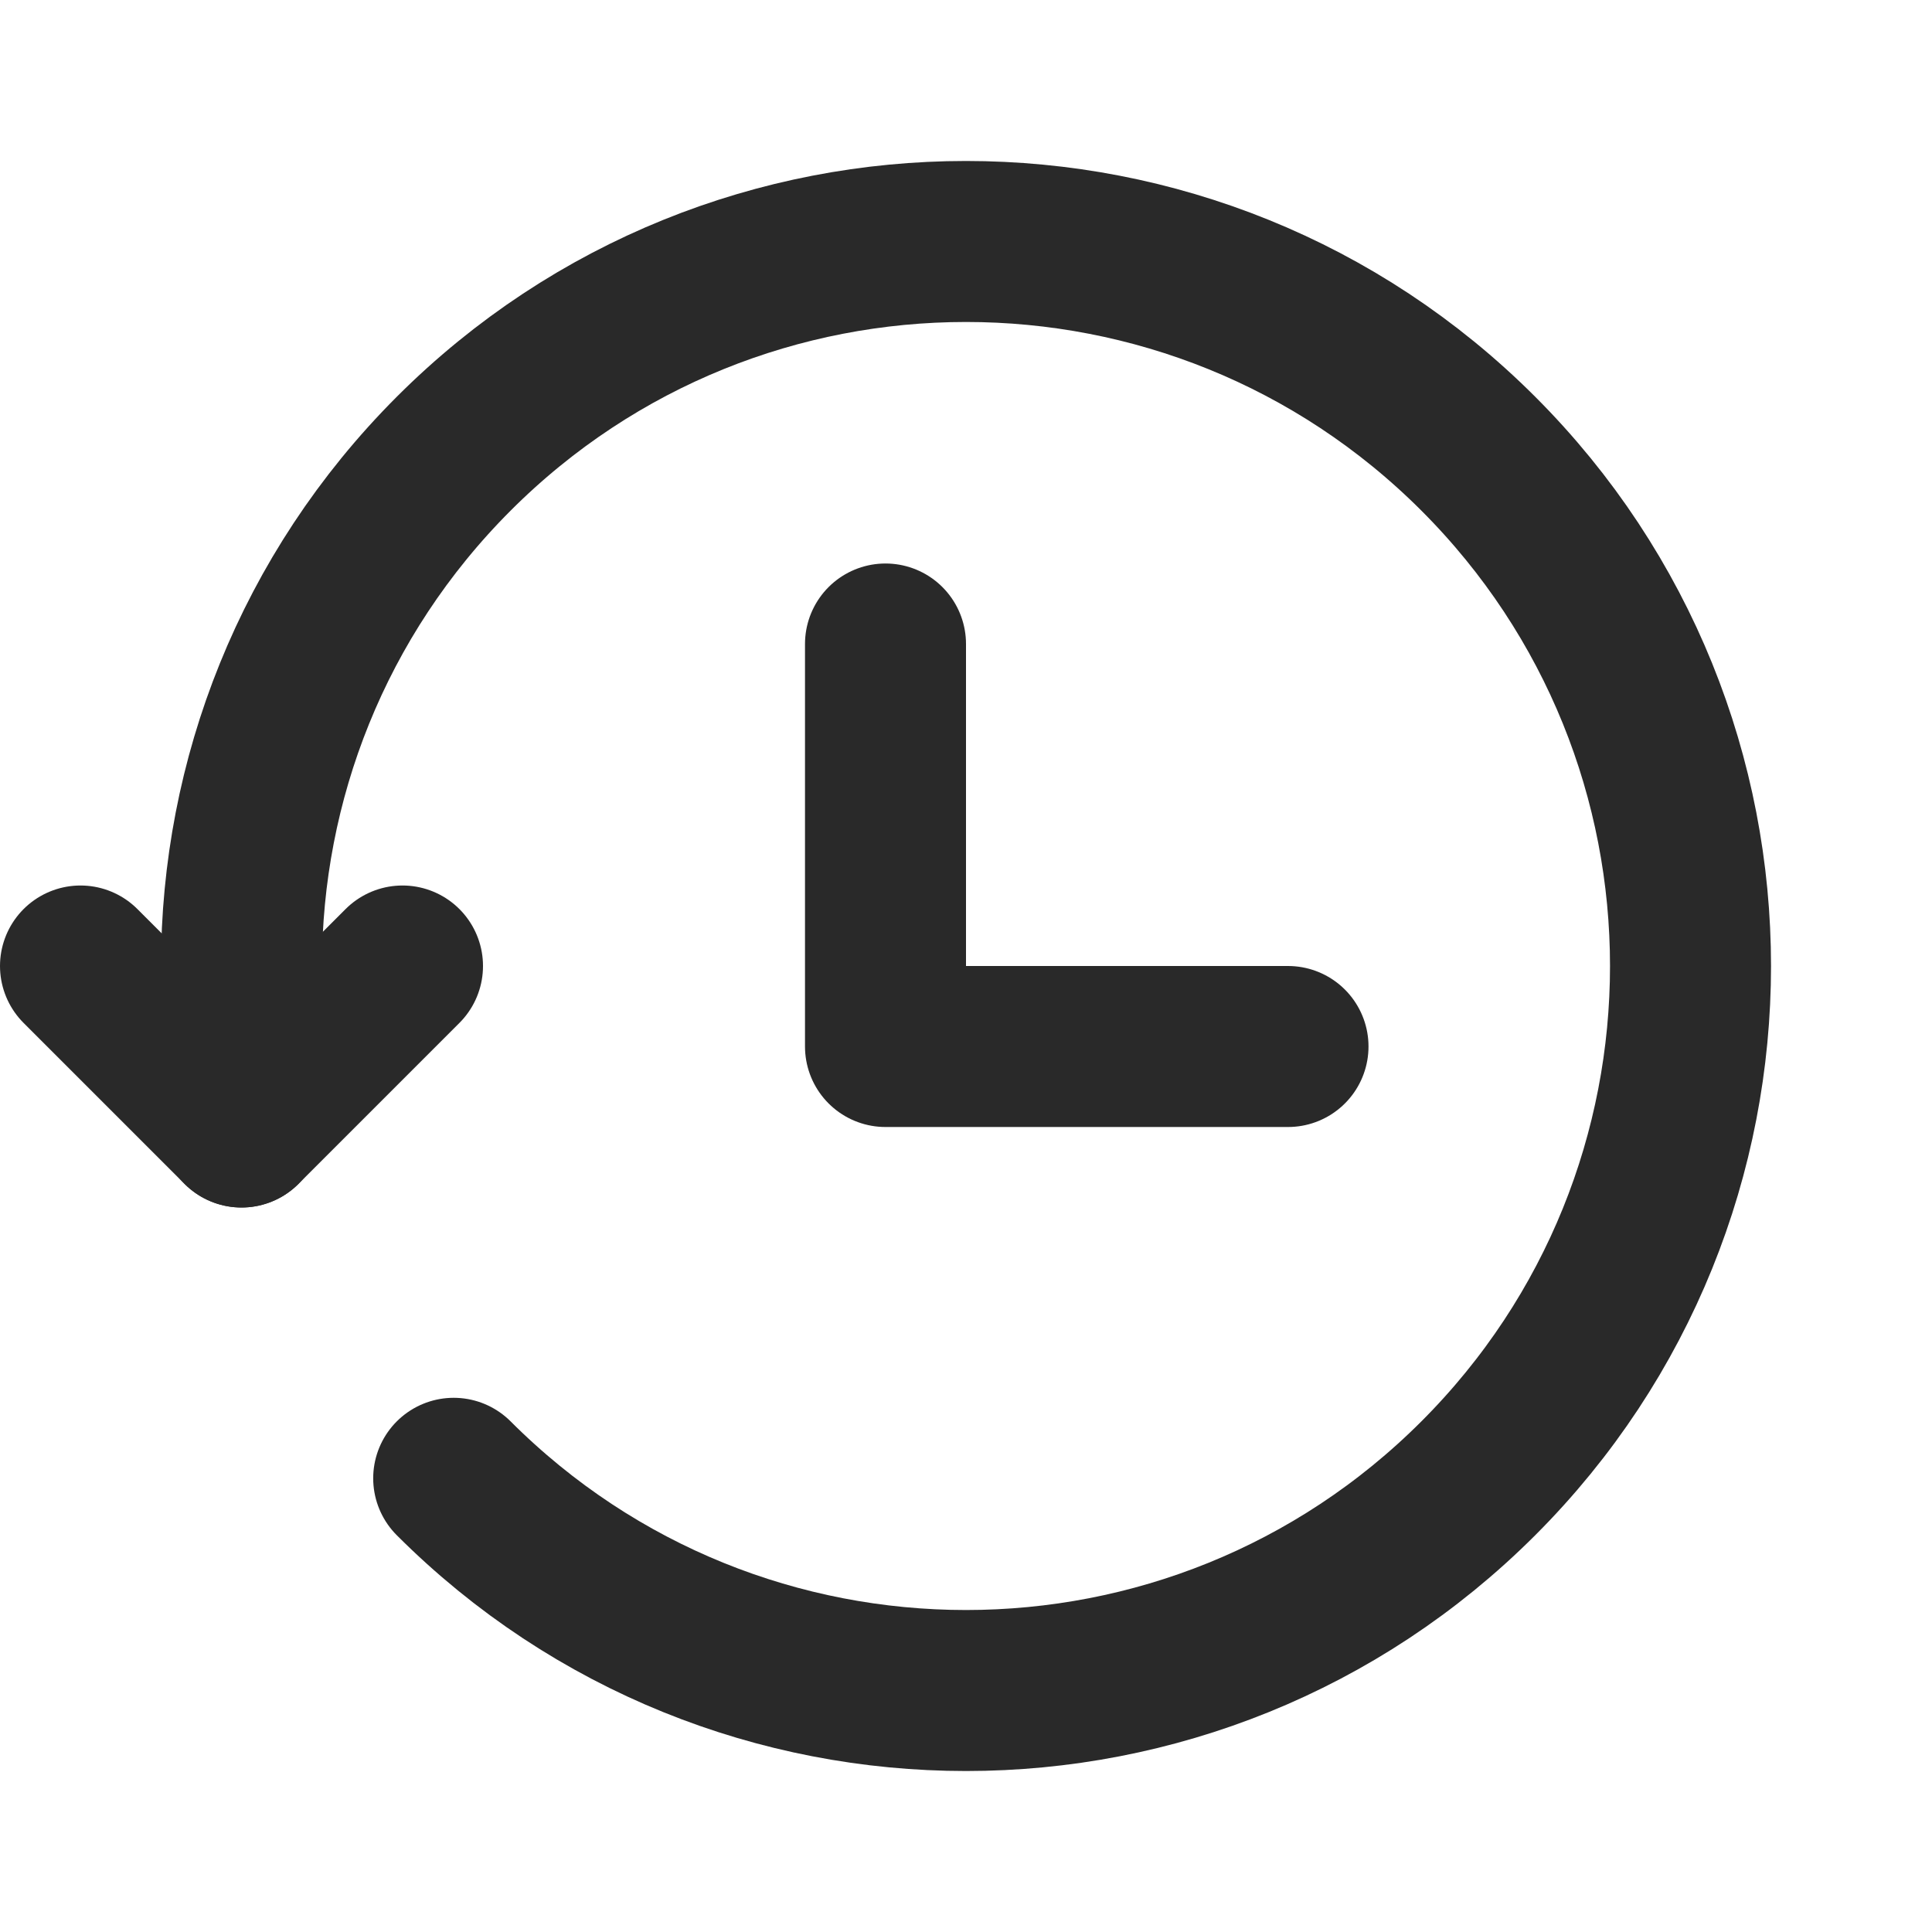
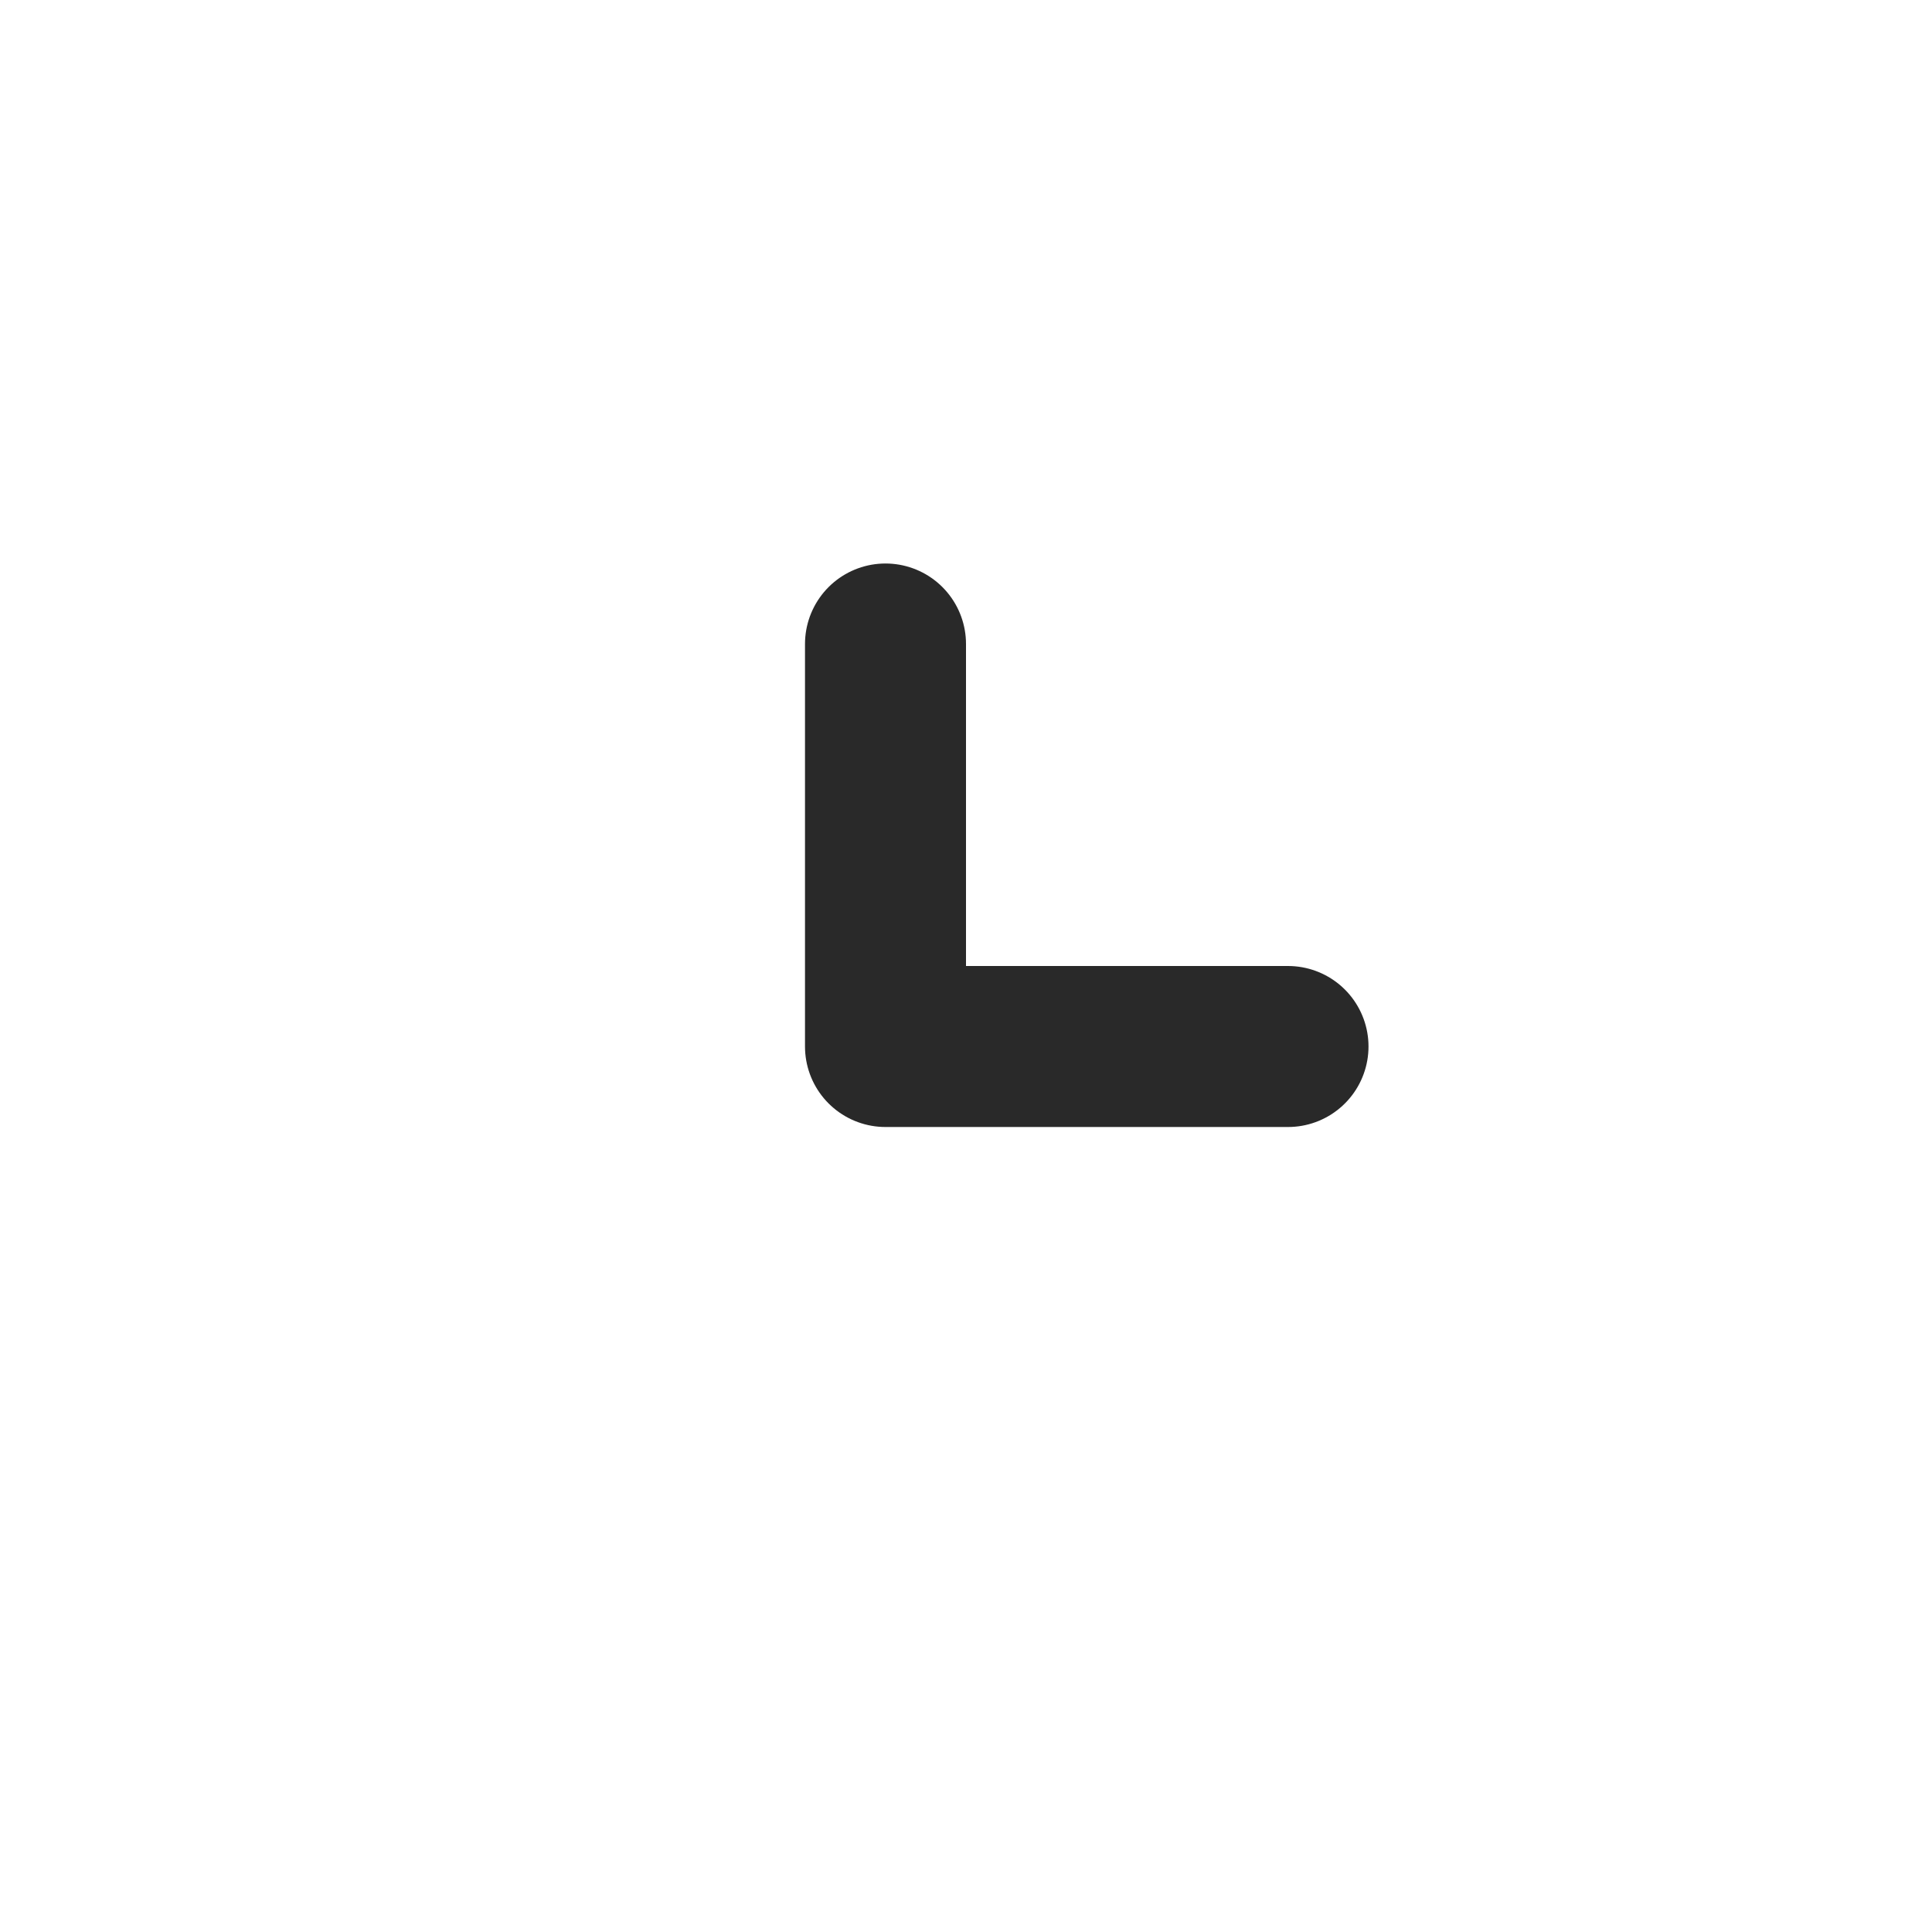
<svg xmlns="http://www.w3.org/2000/svg" width="24" height="24" viewBox="0 0 24 24" fill="none">
-   <path d="M5.636 18.364C9.151 21.879 14.849 21.879 18.364 18.364C21.879 14.849 21.879 9.151 18.364 5.636C14.849 2.121 9.151 2.121 5.636 5.636C3.878 7.395 2.999 9.7 3 12.004L3 14" stroke="#292929" stroke-width="2" stroke-linecap="round" stroke-linejoin="round" />
-   <path d="M1 12L3 14L5 12" stroke="#292929" stroke-width="2" stroke-linecap="round" stroke-linejoin="round" />
  <path d="M11 8L11 13L16 13" stroke="#292929" stroke-width="2" stroke-linecap="round" stroke-linejoin="round" />
</svg>